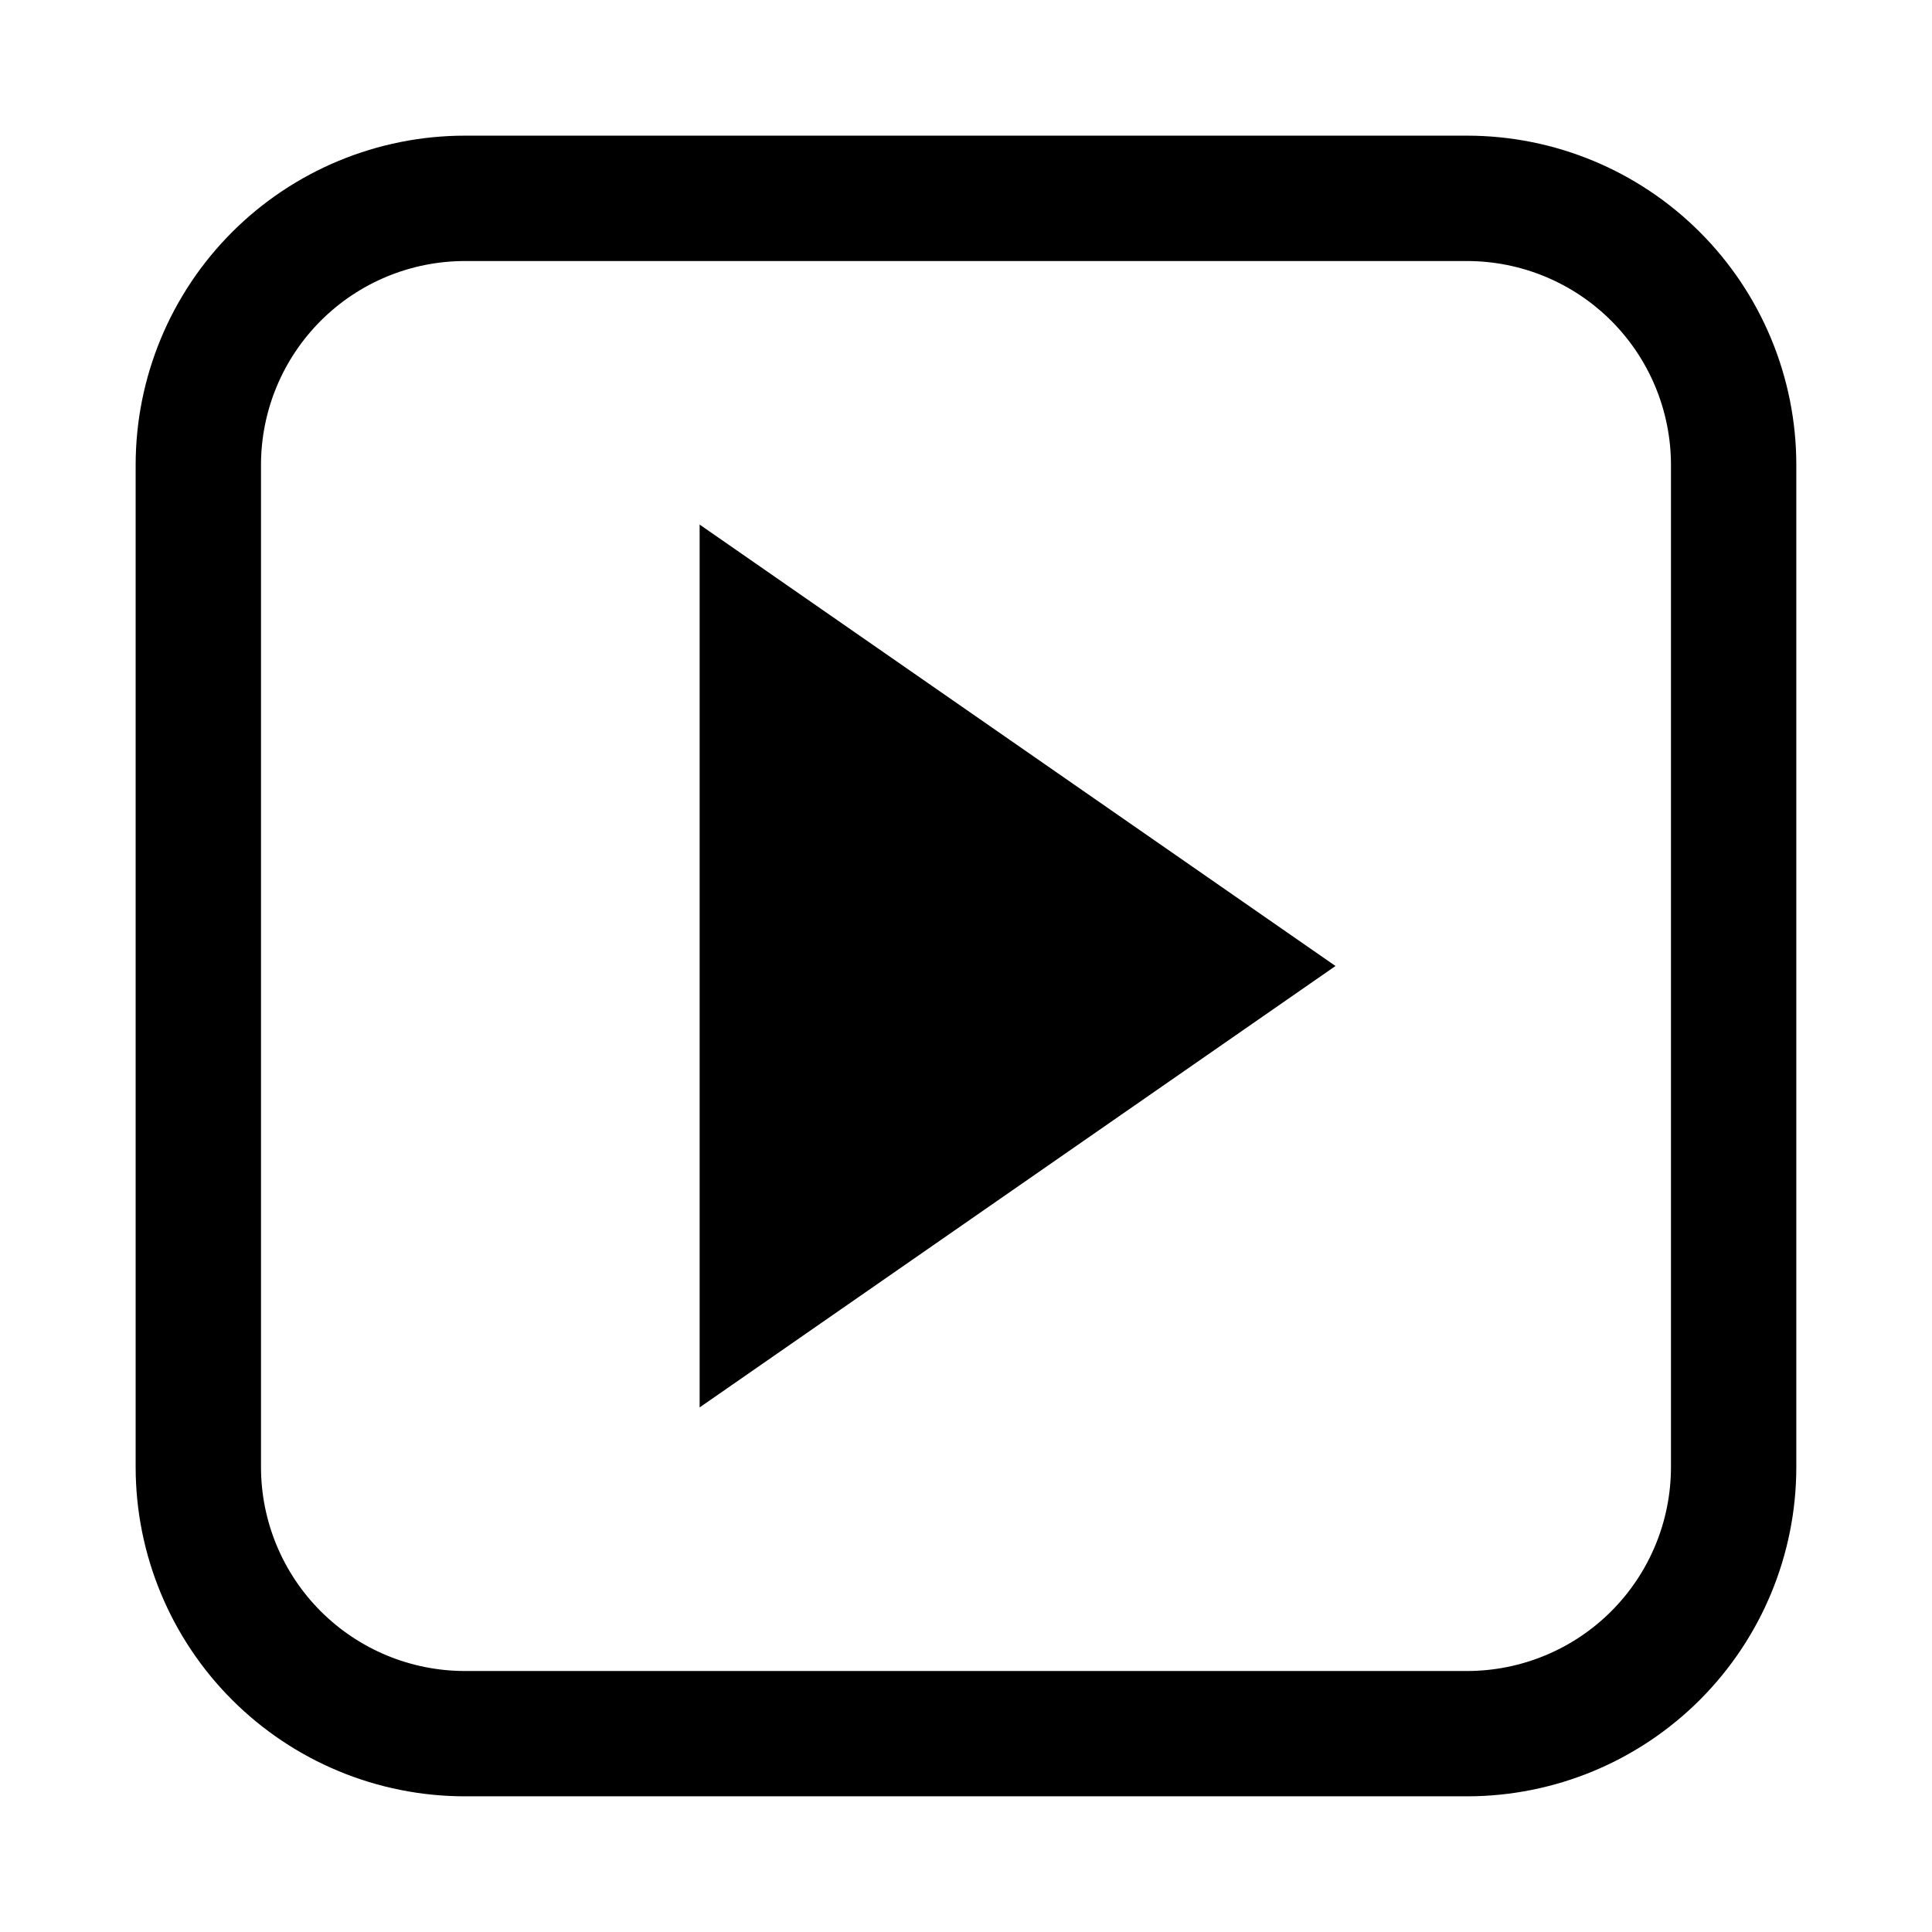
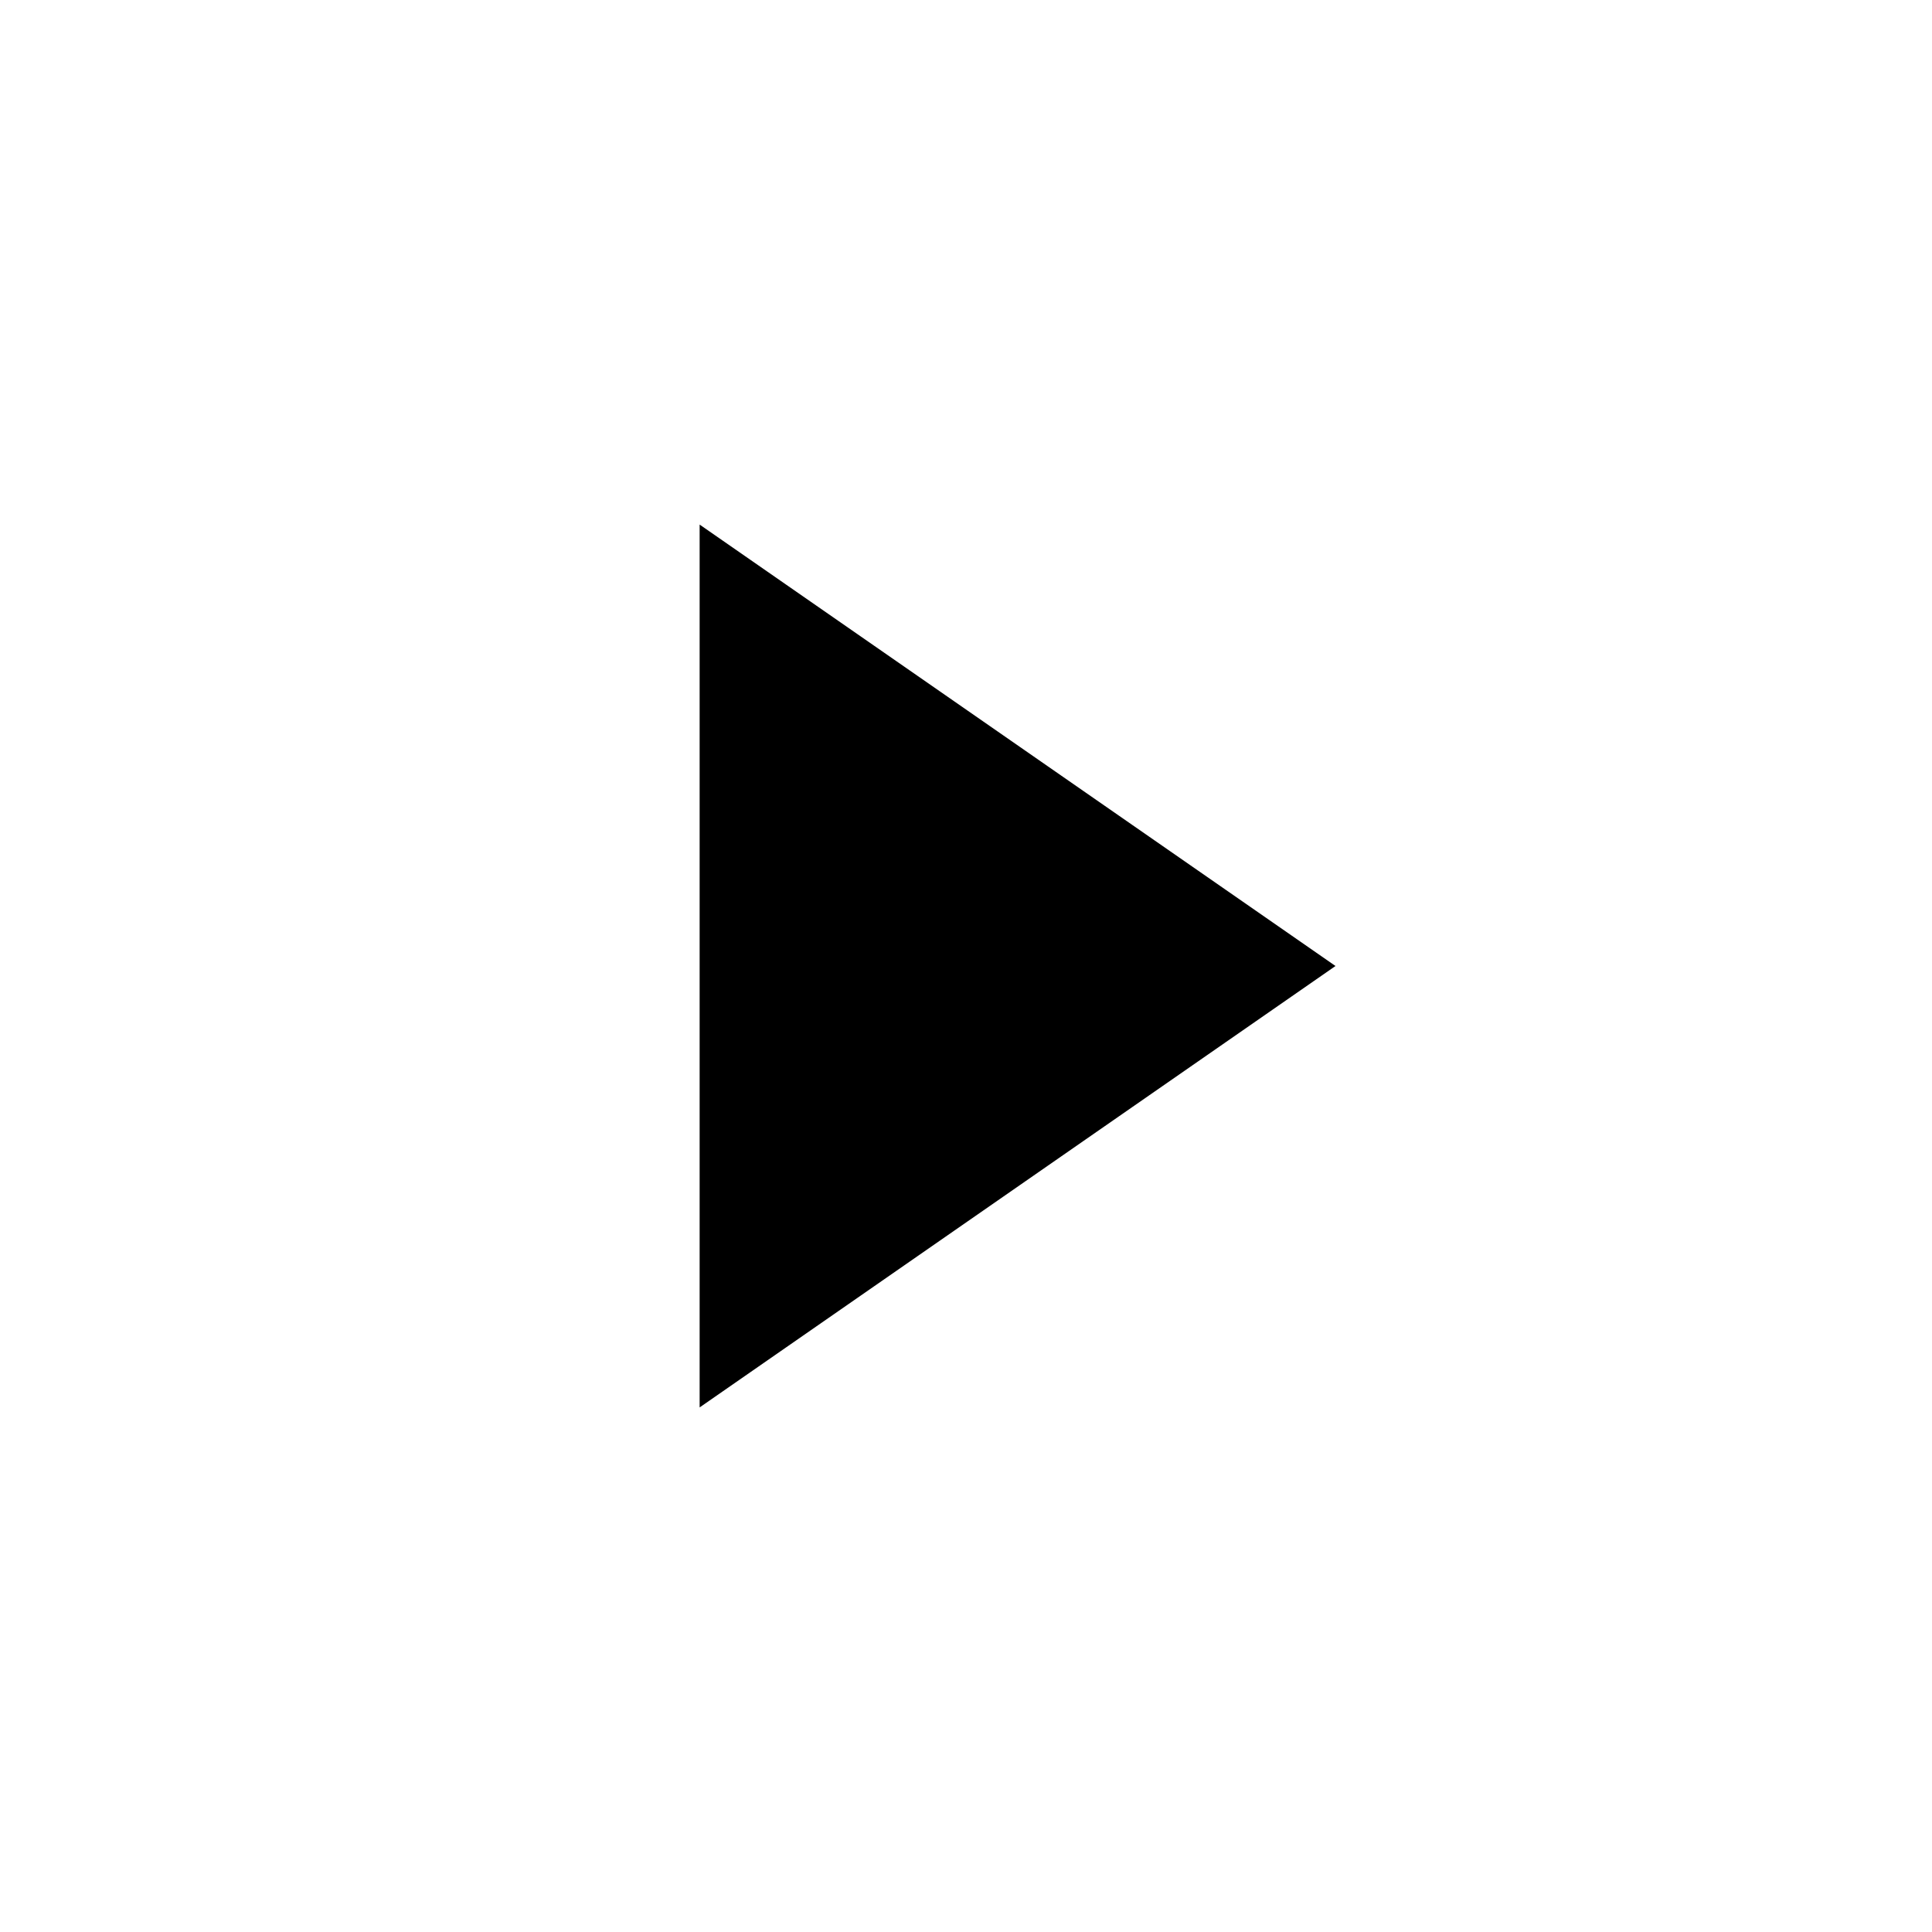
<svg xmlns="http://www.w3.org/2000/svg" fill="#000000" width="800px" height="800px" version="1.1" viewBox="144 144 512 512">
  <g>
-     <path d="m532.82 179.95h-265.65c-23.129 0.016-45.305 9.207-61.66 25.562s-25.547 38.531-25.562 61.66v265.65c0.016 23.129 9.207 45.309 25.562 61.66 16.355 16.355 38.531 25.551 61.66 25.562h265.65c23.129-0.012 45.309-9.207 61.66-25.562 16.355-16.352 25.551-38.531 25.562-61.66v-265.65c-0.012-23.129-9.207-45.305-25.562-61.66-16.352-16.355-38.531-25.547-61.66-25.562zm54.004 352.88c-0.016 14.32-5.707 28.047-15.832 38.172s-23.852 15.816-38.172 15.832h-265.65c-14.32-0.016-28.047-5.707-38.172-15.832-10.121-10.125-15.816-23.852-15.832-38.172v-265.65c0.016-14.32 5.711-28.047 15.832-38.172 10.125-10.121 23.852-15.816 38.172-15.832h265.65c14.32 0.016 28.047 5.711 38.172 15.832 10.125 10.125 15.816 23.852 15.832 38.172z" />
    <path d="m329.41 516.98 168.51-116.98-168.51-116.98z" />
  </g>
</svg>